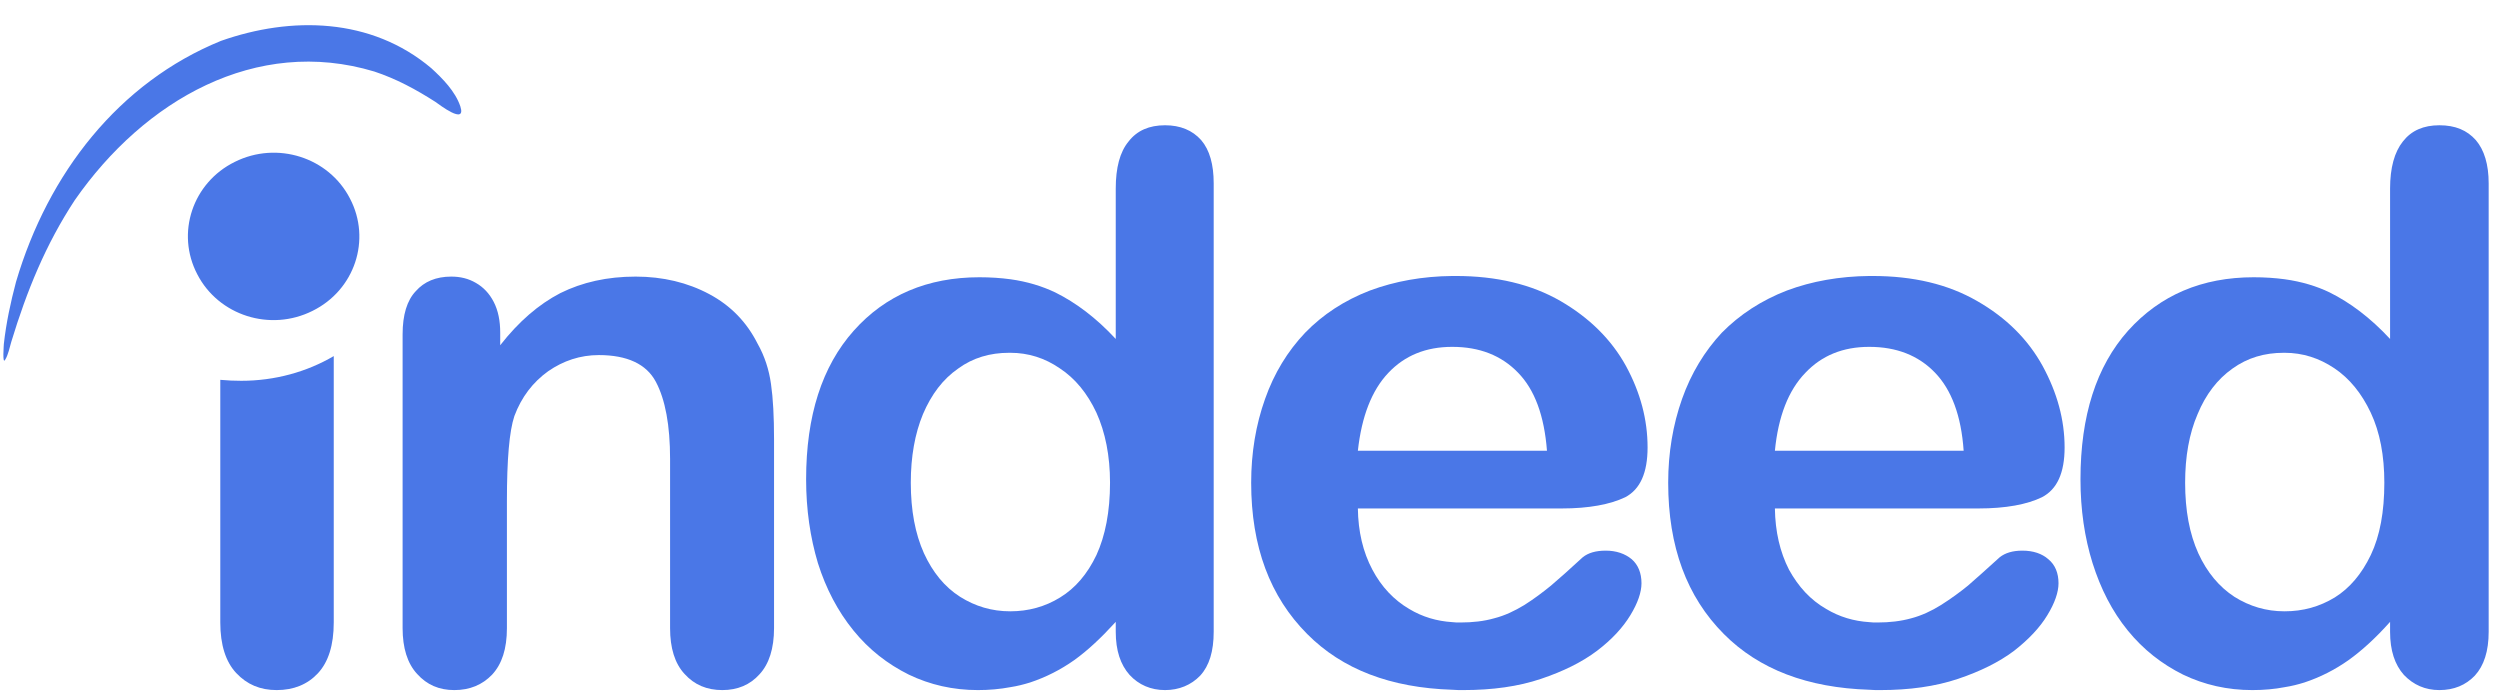
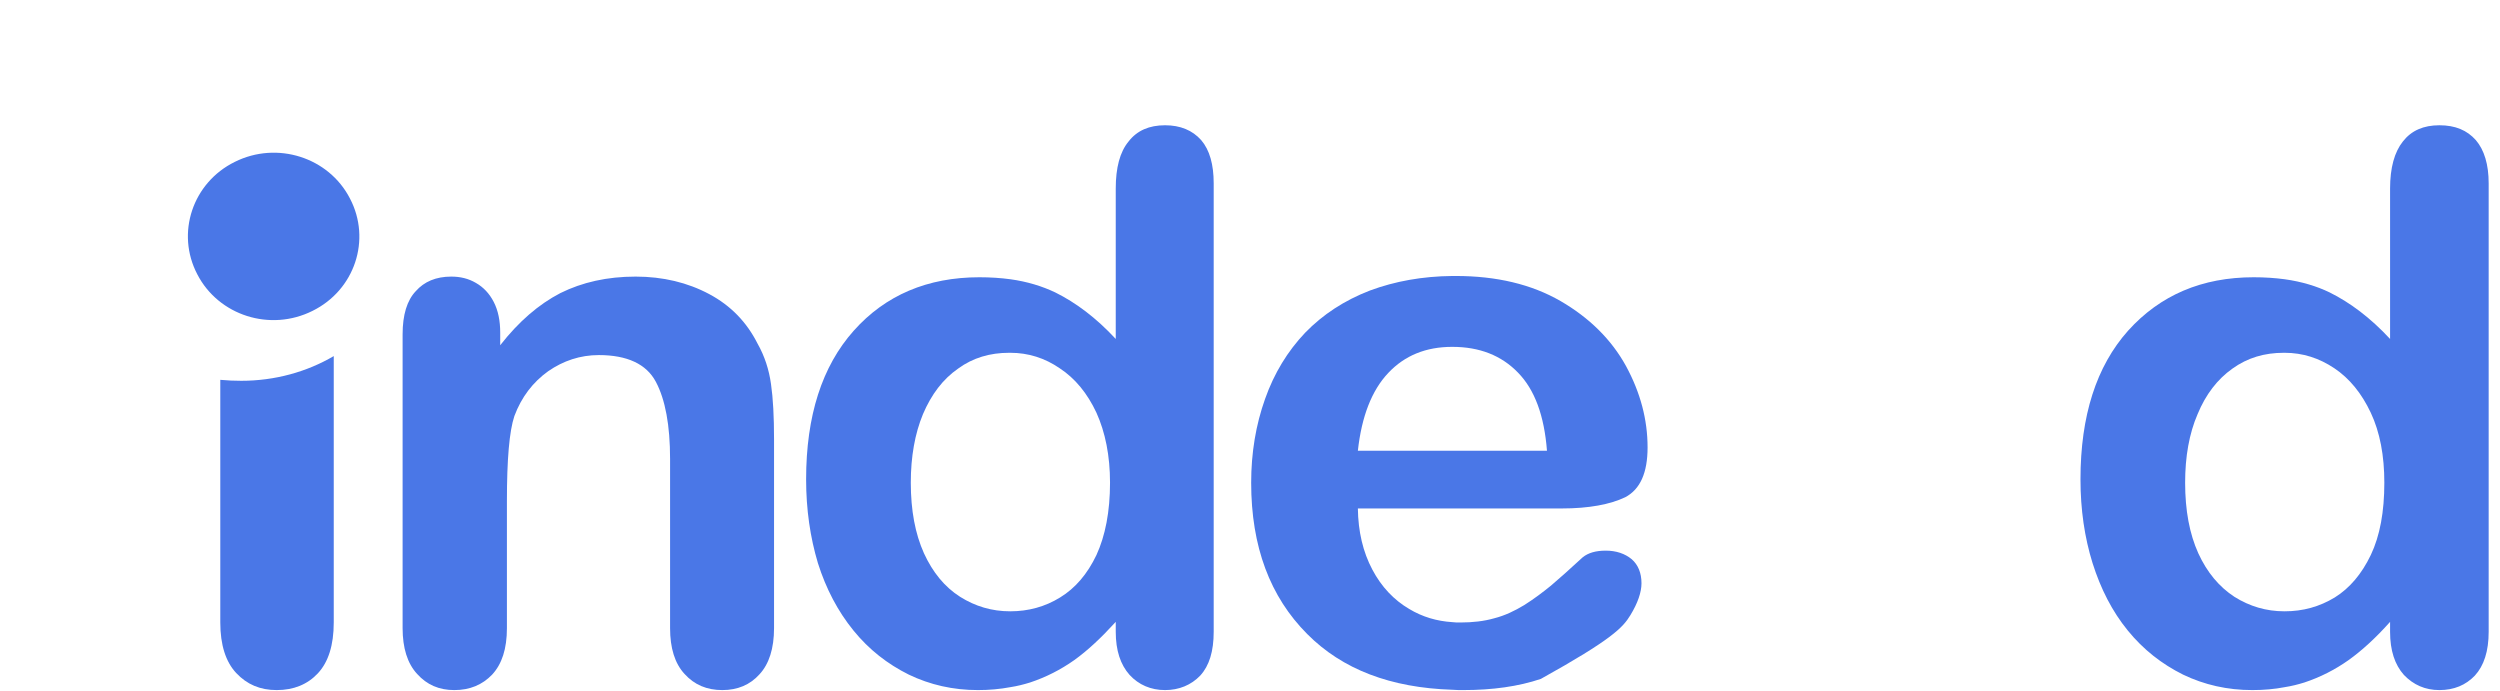
<svg xmlns="http://www.w3.org/2000/svg" width="94" height="26" viewBox="0 0 94 26" fill="none">
  <g clip-path="url(#clip0_3488_33125)">
    <path d="M93.092 5.269C92.761 4.897 92.319 4.71 91.721 4.71C91.124 4.71 90.668 4.909 90.349 5.319C90.032 5.715 89.867 6.309 89.867 7.091V12.745C89.131 11.951 88.368 11.38 87.596 10.996C87.111 10.761 86.541 10.588 85.906 10.5C85.537 10.451 85.157 10.425 84.739 10.425C82.795 10.425 81.223 11.095 80.016 12.434C78.822 13.774 78.226 15.633 78.226 18.025C78.226 19.155 78.379 20.208 78.681 21.175C78.987 22.142 79.416 22.985 80.003 23.705C80.587 24.424 81.284 24.968 82.084 25.366C82.884 25.75 83.747 25.947 84.687 25.947C85.12 25.947 85.524 25.911 85.906 25.837C86.16 25.798 86.401 25.737 86.643 25.662C87.239 25.465 87.797 25.18 88.305 24.821C88.826 24.448 89.348 23.965 89.867 23.382V23.754C89.867 24.461 90.045 24.993 90.387 25.377C90.743 25.75 91.187 25.947 91.721 25.947C92.267 25.947 92.711 25.762 93.054 25.403C93.396 25.031 93.574 24.486 93.574 23.754V6.893C93.574 6.186 93.409 5.64 93.092 5.269ZM89.143 20.866C88.799 21.585 88.344 22.118 87.786 22.465C87.214 22.812 86.591 22.985 85.906 22.985H85.894C85.208 22.985 84.586 22.799 84.014 22.44C83.443 22.068 82.985 21.522 82.656 20.803C82.326 20.071 82.161 19.192 82.161 18.15C82.161 17.171 82.313 16.303 82.63 15.571C82.936 14.828 83.379 14.256 83.939 13.86C84.51 13.45 85.145 13.265 85.869 13.265H85.906C86.579 13.265 87.2 13.463 87.772 13.847C88.344 14.231 88.799 14.791 89.143 15.522C89.486 16.253 89.651 17.133 89.651 18.15C89.651 19.24 89.486 20.146 89.143 20.866Z" fill="#4A77E7" />
-     <path d="M77.018 21.027C76.779 20.816 76.448 20.704 76.041 20.704C75.673 20.704 75.394 20.791 75.19 20.952C74.696 21.399 74.302 21.756 73.997 22.018C73.693 22.266 73.35 22.515 72.981 22.749C72.627 22.972 72.245 23.147 71.867 23.247C71.472 23.357 71.052 23.406 70.583 23.406C70.48 23.406 70.378 23.406 70.291 23.393C69.707 23.357 69.161 23.195 68.666 22.897C68.08 22.562 67.624 22.068 67.268 21.423C66.925 20.753 66.749 19.985 66.736 19.118H74.391C75.418 19.118 76.218 18.968 76.779 18.695C77.349 18.398 77.629 17.778 77.629 16.823C77.629 15.782 77.349 14.765 76.804 13.762C76.257 12.769 75.445 11.951 74.341 11.319C73.246 10.687 71.94 10.377 70.405 10.377H70.291C69.161 10.388 68.119 10.575 67.192 10.922C66.228 11.294 65.415 11.827 64.741 12.509C64.095 13.203 63.587 14.034 63.245 15.001C62.903 15.969 62.724 17.022 62.724 18.149C62.724 20.556 63.423 22.44 64.819 23.841C66.138 25.168 67.967 25.862 70.291 25.935C70.418 25.947 70.556 25.947 70.697 25.947C71.788 25.947 72.766 25.812 73.616 25.527C74.468 25.241 75.165 24.893 75.726 24.473C76.282 24.039 76.701 23.593 76.979 23.133C77.26 22.675 77.4 22.266 77.4 21.931C77.4 21.547 77.274 21.237 77.018 21.027ZM67.879 14.021C68.499 13.364 69.3 13.042 70.277 13.042H70.291C71.305 13.042 72.131 13.364 72.753 14.009C73.377 14.654 73.743 15.633 73.833 16.947H66.736C66.862 15.658 67.244 14.678 67.879 14.021Z" fill="#4A77E7" />
-     <path d="M60.375 20.704C59.994 20.704 59.714 20.791 59.512 20.952C59.029 21.399 58.624 21.757 58.318 22.018C58.014 22.266 57.684 22.515 57.315 22.749C56.948 22.972 56.578 23.147 56.185 23.247C55.804 23.357 55.372 23.406 54.903 23.406C54.802 23.406 54.7 23.406 54.612 23.393C54.027 23.357 53.48 23.195 52.986 22.897C52.415 22.562 51.944 22.068 51.603 21.423C51.246 20.753 51.068 19.985 51.056 19.118H58.724C59.741 19.118 60.54 18.968 61.111 18.695C61.671 18.398 61.949 17.778 61.949 16.823C61.949 15.782 61.682 14.765 61.137 13.762C60.59 12.769 59.765 11.951 58.676 11.319C57.58 10.687 56.262 10.377 54.74 10.377H54.612C53.48 10.388 52.452 10.575 51.514 10.922C50.548 11.294 49.736 11.827 49.075 12.509C48.415 13.203 47.907 14.034 47.566 15.001C47.221 15.969 47.044 17.022 47.044 18.15C47.044 20.556 47.755 22.44 49.153 23.841C50.471 25.168 52.288 25.862 54.612 25.935C54.751 25.947 54.877 25.947 55.018 25.947C56.121 25.947 57.088 25.812 57.935 25.527C58.787 25.241 59.486 24.893 60.044 24.473C60.615 24.039 61.021 23.593 61.301 23.133C61.581 22.675 61.72 22.266 61.72 21.931C61.72 21.547 61.594 21.237 61.353 21.027C61.099 20.816 60.768 20.704 60.375 20.704ZM52.2 14.021C52.82 13.364 53.619 13.042 54.598 13.042H54.612C55.627 13.042 56.452 13.364 57.075 14.009C57.708 14.654 58.064 15.633 58.166 16.947H51.056C51.197 15.658 51.578 14.678 52.2 14.021Z" fill="#4A77E7" />
+     <path d="M60.375 20.704C59.994 20.704 59.714 20.791 59.512 20.952C59.029 21.399 58.624 21.757 58.318 22.018C58.014 22.266 57.684 22.515 57.315 22.749C56.948 22.972 56.578 23.147 56.185 23.247C55.804 23.357 55.372 23.406 54.903 23.406C54.802 23.406 54.7 23.406 54.612 23.393C54.027 23.357 53.48 23.195 52.986 22.897C52.415 22.562 51.944 22.068 51.603 21.423C51.246 20.753 51.068 19.985 51.056 19.118H58.724C59.741 19.118 60.54 18.968 61.111 18.695C61.671 18.398 61.949 17.778 61.949 16.823C61.949 15.782 61.682 14.765 61.137 13.762C60.59 12.769 59.765 11.951 58.676 11.319C57.58 10.687 56.262 10.377 54.74 10.377H54.612C53.48 10.388 52.452 10.575 51.514 10.922C50.548 11.294 49.736 11.827 49.075 12.509C48.415 13.203 47.907 14.034 47.566 15.001C47.221 15.969 47.044 17.022 47.044 18.15C47.044 20.556 47.755 22.44 49.153 23.841C50.471 25.168 52.288 25.862 54.612 25.935C54.751 25.947 54.877 25.947 55.018 25.947C56.121 25.947 57.088 25.812 57.935 25.527C60.615 24.039 61.021 23.593 61.301 23.133C61.581 22.675 61.72 22.266 61.72 21.931C61.72 21.547 61.594 21.237 61.353 21.027C61.099 20.816 60.768 20.704 60.375 20.704ZM52.2 14.021C52.82 13.364 53.619 13.042 54.598 13.042H54.612C55.627 13.042 56.452 13.364 57.075 14.009C57.708 14.654 58.064 15.633 58.166 16.947H51.056C51.197 15.658 51.578 14.678 52.2 14.021Z" fill="#4A77E7" />
    <path d="M8.283 23.406V14.282C8.55 14.306 8.804 14.318 9.07 14.318C10.34 14.318 11.535 13.983 12.549 13.389V23.406C12.549 24.261 12.345 24.894 11.953 25.316C11.56 25.737 11.038 25.947 10.404 25.947C9.781 25.947 9.286 25.737 8.879 25.303C8.487 24.882 8.283 24.248 8.283 23.406Z" fill="#4A77E7" />
    <path d="M45.165 5.269C44.834 4.897 44.378 4.71 43.806 4.71C43.21 4.71 42.752 4.909 42.435 5.319C42.106 5.715 41.952 6.309 41.952 7.091V12.745C41.216 11.951 40.454 11.38 39.679 10.996C39.186 10.761 38.626 10.588 37.992 10.5C37.624 10.451 37.243 10.425 36.825 10.425C34.881 10.425 33.294 11.095 32.101 12.434C30.908 13.774 30.31 15.633 30.31 18.025C30.31 19.155 30.464 20.208 30.754 21.175C31.06 22.142 31.504 22.985 32.089 23.705C32.672 24.424 33.37 24.968 34.172 25.366C34.971 25.75 35.833 25.947 36.773 25.947C37.191 25.947 37.598 25.911 37.992 25.837C38.245 25.798 38.487 25.737 38.729 25.662C39.325 25.465 39.883 25.18 40.391 24.821C40.911 24.448 41.42 23.965 41.952 23.382V23.754C41.952 24.461 42.131 24.993 42.473 25.377C42.816 25.75 43.273 25.947 43.806 25.947C44.325 25.947 44.784 25.762 45.128 25.403C45.47 25.031 45.635 24.486 45.635 23.754V6.893C45.635 6.186 45.483 5.64 45.165 5.269ZM41.228 20.866C40.886 21.585 40.429 22.118 39.859 22.465C39.299 22.812 38.665 22.985 37.992 22.985H37.978C37.295 22.985 36.671 22.799 36.1 22.44C35.516 22.068 35.072 21.522 34.741 20.803C34.412 20.071 34.246 19.192 34.246 18.15C34.246 17.171 34.4 16.303 34.704 15.571C35.021 14.828 35.453 14.256 36.024 13.86C36.583 13.45 37.229 13.265 37.941 13.265H37.992C38.665 13.265 39.287 13.463 39.845 13.847C40.429 14.231 40.886 14.791 41.228 15.522C41.558 16.253 41.737 17.133 41.737 18.15C41.737 19.24 41.558 20.146 41.228 20.866Z" fill="#4A77E7" />
    <path d="M18.808 12.509V12.981C19.506 12.088 20.255 11.443 21.068 11.021C21.893 10.612 22.832 10.4 23.899 10.4C24.927 10.4 25.854 10.624 26.667 11.058C27.48 11.492 28.076 12.112 28.483 12.918C28.75 13.389 28.915 13.898 28.99 14.443C29.067 14.975 29.104 15.669 29.104 16.513V23.618C29.104 24.386 28.915 24.968 28.558 25.353C28.203 25.75 27.732 25.947 27.161 25.947C26.578 25.947 26.109 25.75 25.739 25.34C25.371 24.943 25.195 24.362 25.195 23.618V17.256C25.195 15.992 25.016 15.025 24.66 14.356C24.305 13.687 23.581 13.351 22.516 13.351C21.817 13.351 21.182 13.563 20.61 13.959C20.04 14.369 19.608 14.925 19.34 15.645C19.15 16.216 19.06 17.269 19.06 18.845V23.618C19.06 24.398 18.872 24.968 18.504 25.366C18.135 25.75 17.666 25.947 17.081 25.947C16.511 25.947 16.052 25.75 15.684 25.34C15.317 24.943 15.138 24.362 15.138 23.618V12.57C15.138 11.84 15.303 11.294 15.634 10.947C15.951 10.588 16.395 10.4 16.967 10.4C17.31 10.4 17.614 10.474 17.893 10.637C18.174 10.797 18.401 11.034 18.566 11.356C18.731 11.677 18.808 12.062 18.808 12.509Z" fill="#4A77E7" />
-     <path d="M8.308 1.537C10.949 0.606 13.958 0.656 16.218 2.565C16.638 2.949 17.119 3.433 17.31 4.003C17.539 4.723 16.511 3.928 16.37 3.83C15.634 3.359 14.897 2.962 14.073 2.689C9.63 1.351 5.425 3.769 2.812 7.525C1.72 9.186 1.008 10.934 0.424 12.855C0.361 13.067 0.31 13.34 0.195 13.524C0.081 13.736 0.145 12.956 0.145 12.93C0.233 12.137 0.399 11.368 0.602 10.6C1.808 6.508 4.474 3.099 8.308 1.537Z" fill="#4A77E7" />
    <path d="M11.749 11.69C10.162 12.484 8.219 11.865 7.419 10.315C6.606 8.765 7.242 6.868 8.828 6.087C10.416 5.294 12.36 5.913 13.158 7.463C13.971 9.013 13.336 10.909 11.749 11.69Z" fill="#4A77E7" />
  </g>
  <defs>
    <clipPath id="clip0_3488_33125">
      <rect width="93.448" height="25" fill="white" transform="translate(0.127 0.947)" />
    </clipPath>
  </defs>
</svg>